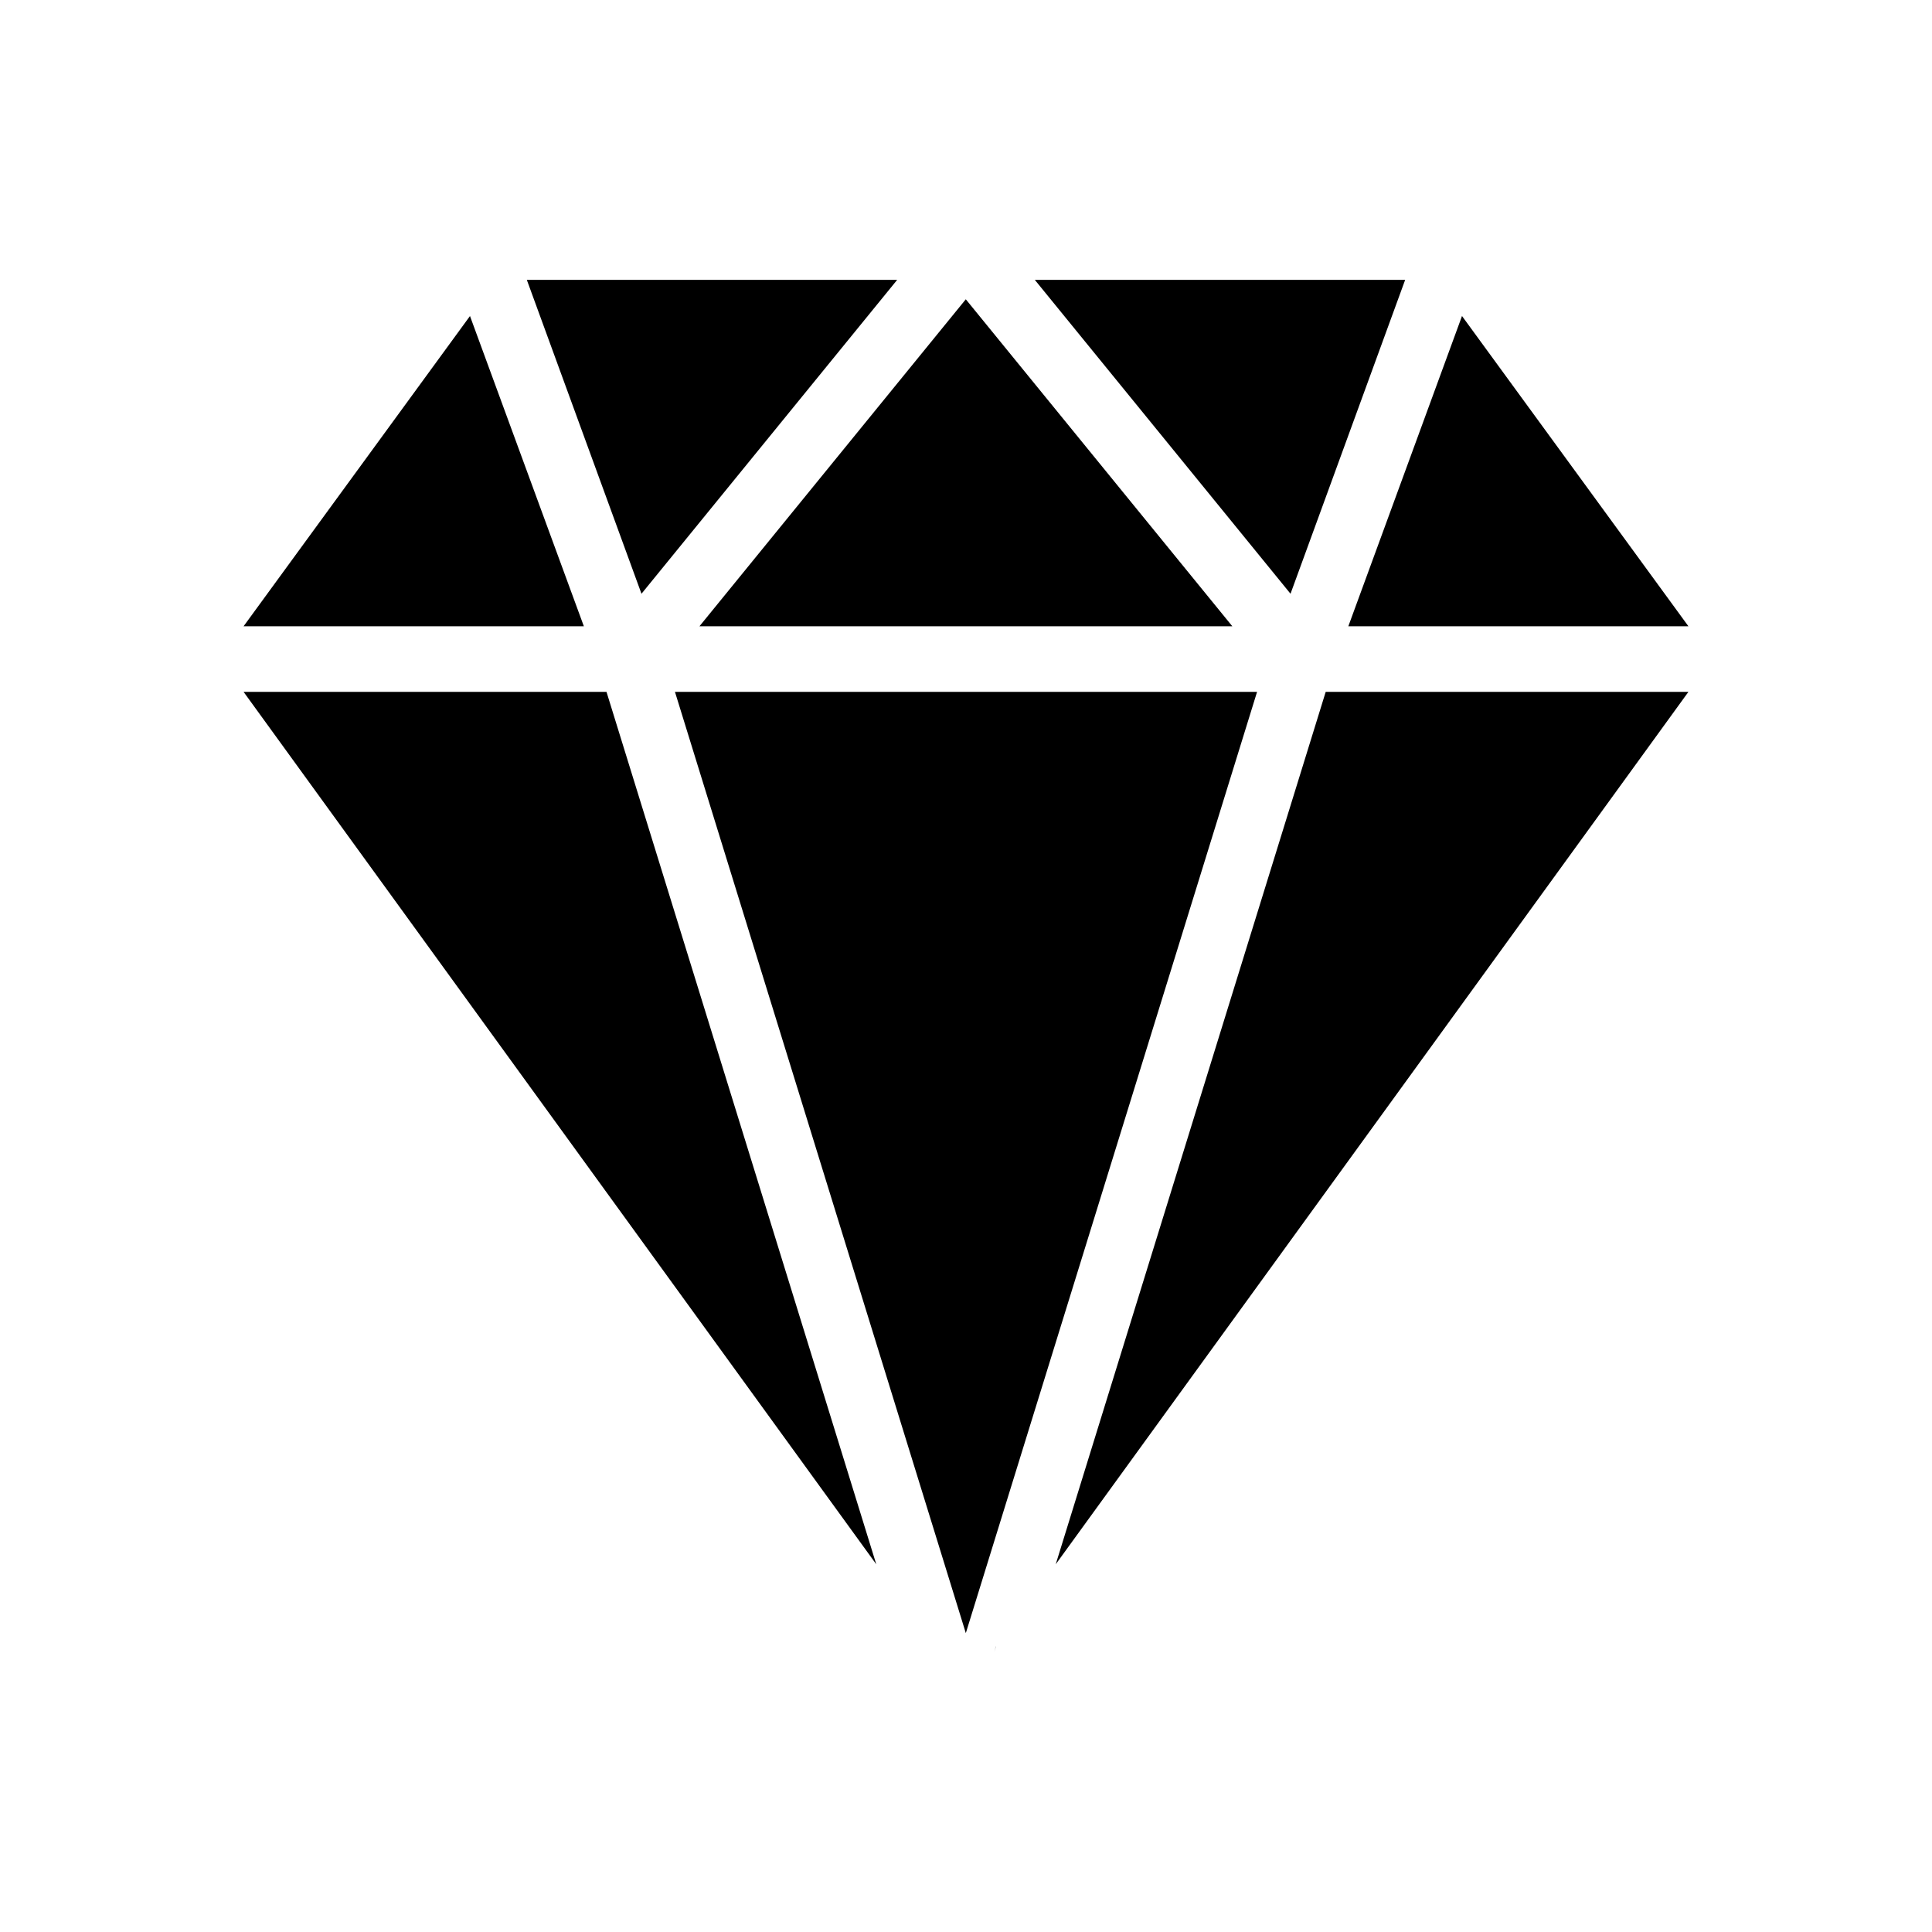
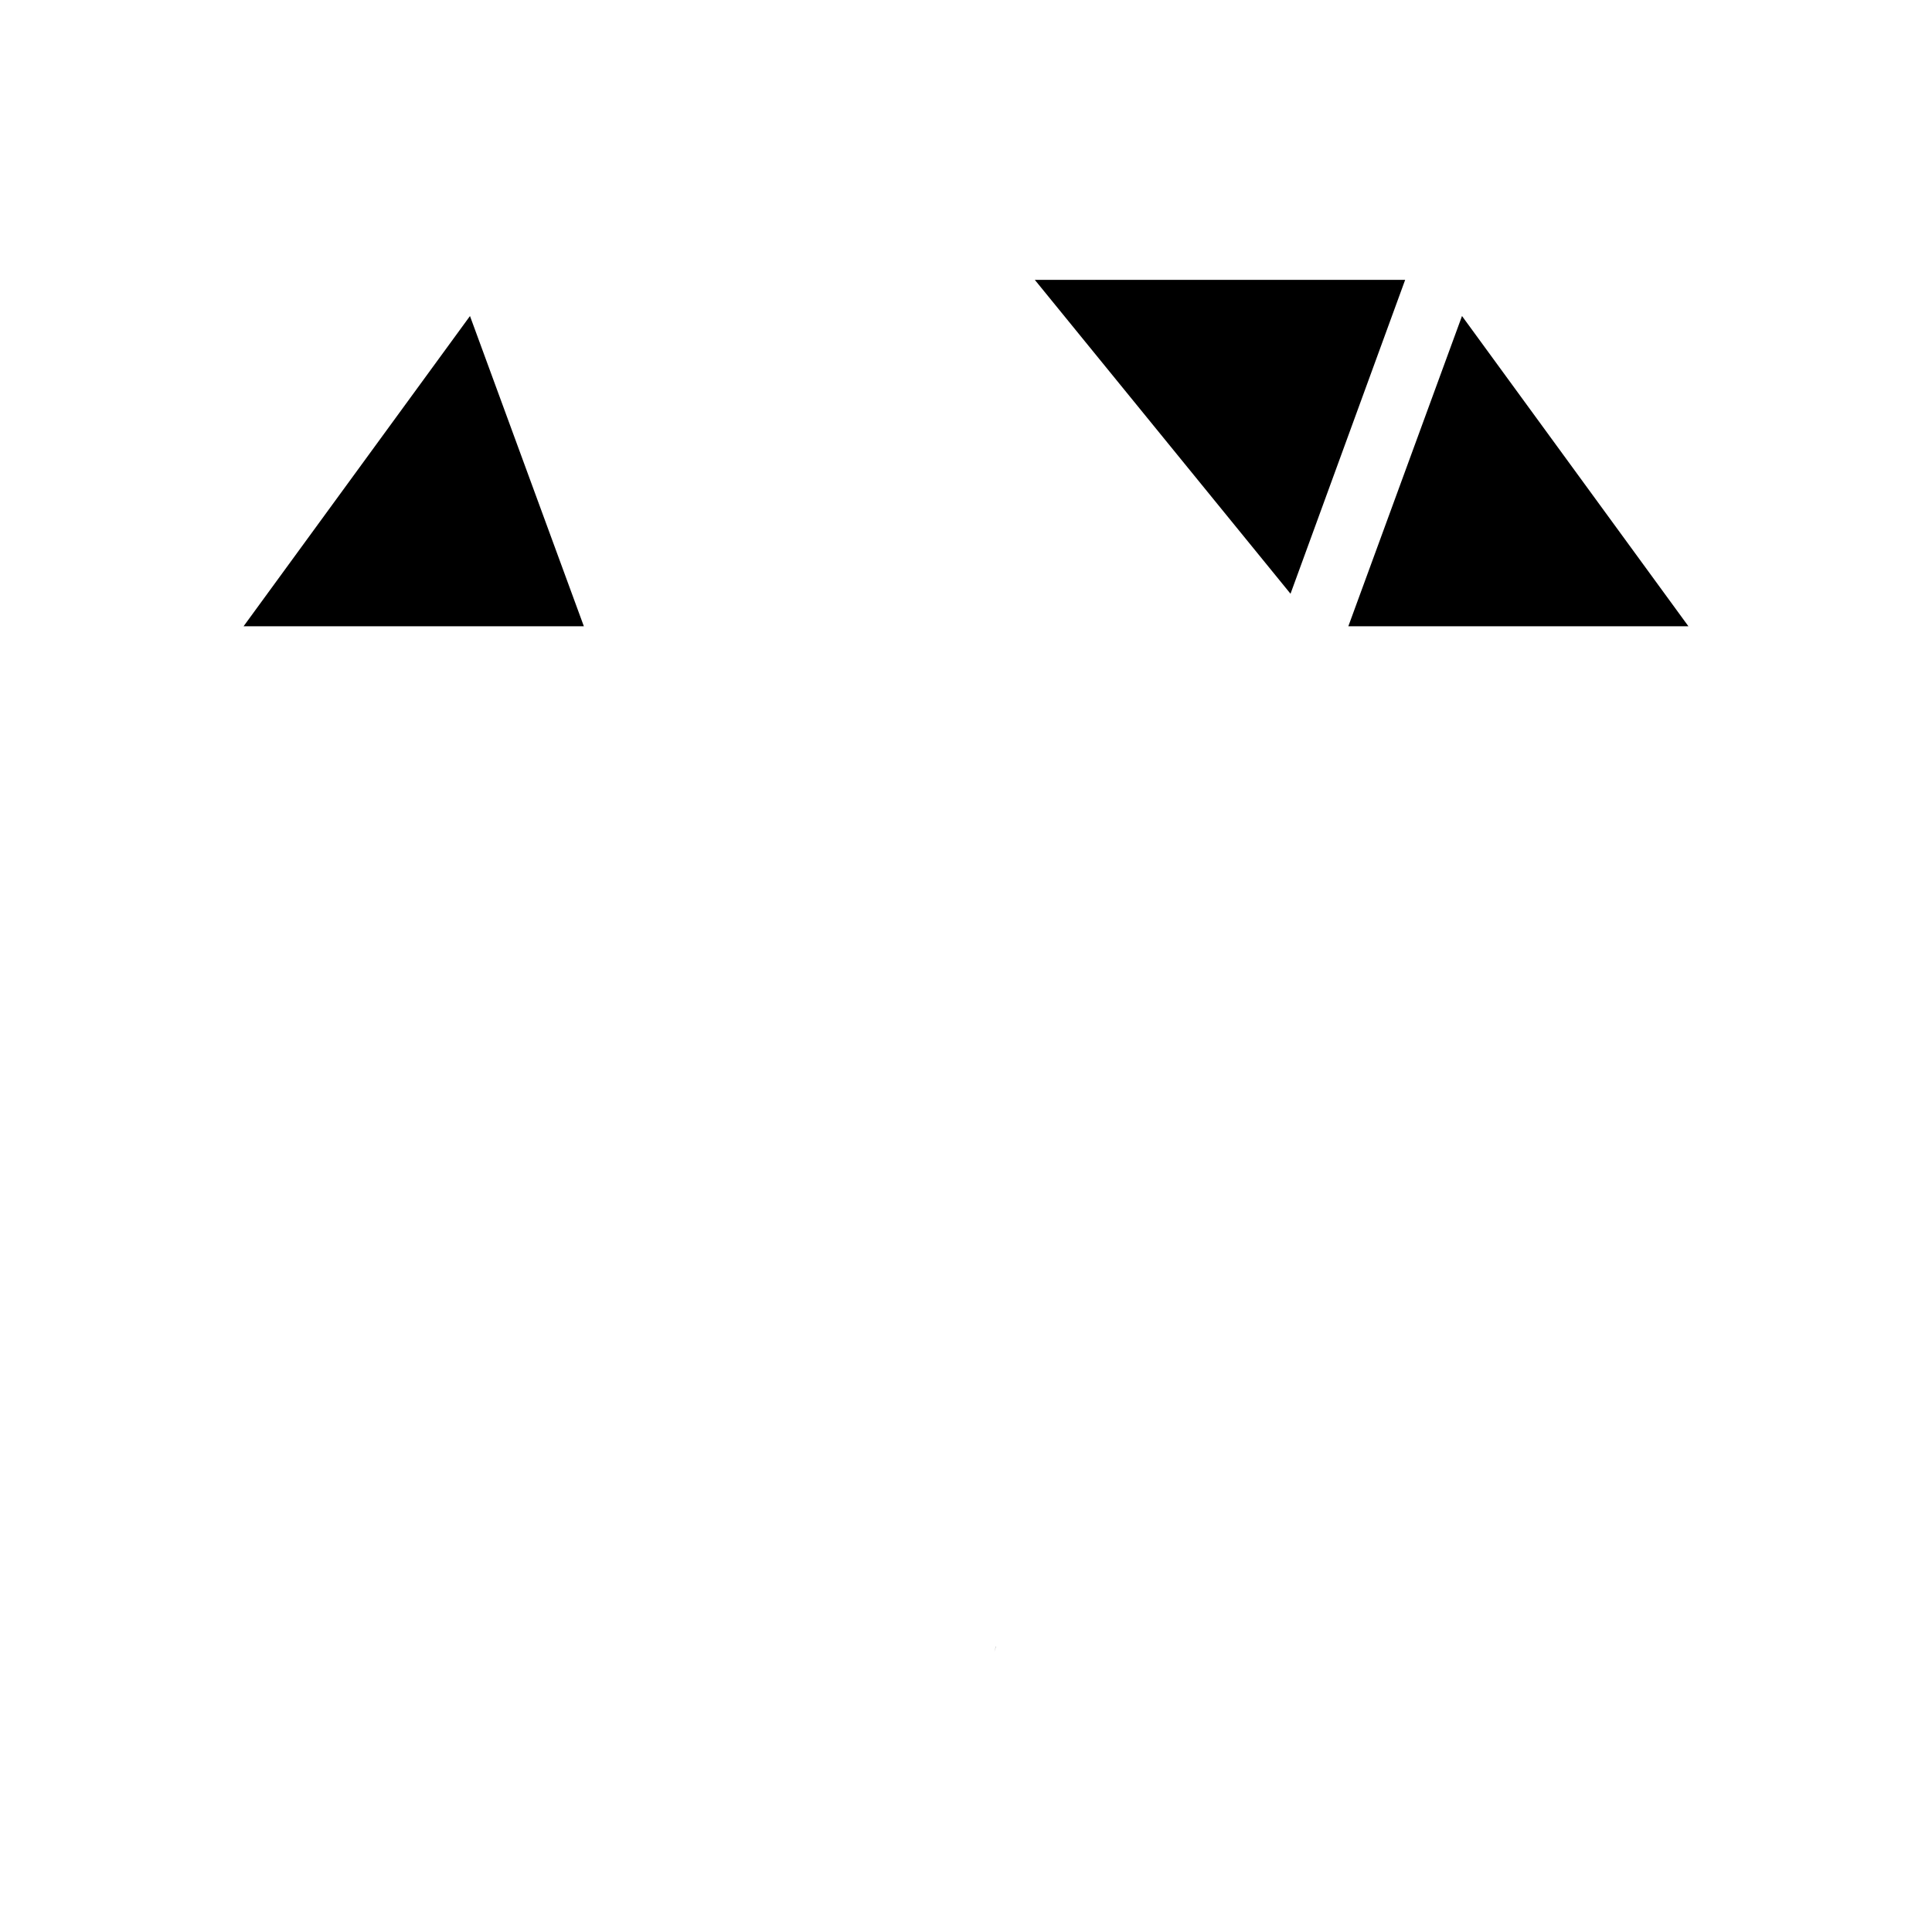
<svg xmlns="http://www.w3.org/2000/svg" fill="#000000" width="800px" height="800px" version="1.1" viewBox="144 144 512 512">
  <g>
    <path d="m591.45 309.97-60.004-82.223-30.125 82.223z" />
-     <path d="m423.78 558.55 167.67-231.2h-96.125z" />
-     <path d="m470.58 309.97-70.633-86.656-70.586 86.656z" />
-     <path d="m322.87 327.35 77.082 249.44 77.184-249.44z" />
    <path d="m516.38 218.17h-98.141l67.762 83.18z" />
-     <path d="m208.55 327.35 167.67 231.2-71.492-231.2z" />
-     <path d="m381.76 218.17h-98.145l30.383 83.18z" />
-     <path d="m268.55 227.75-60.004 82.223h90.184z" />
+     <path d="m268.55 227.75-60.004 82.223h90.184" />
    <path d="m407.5 581.82 0.453-1.512-0.047 0.051z" />
  </g>
</svg>